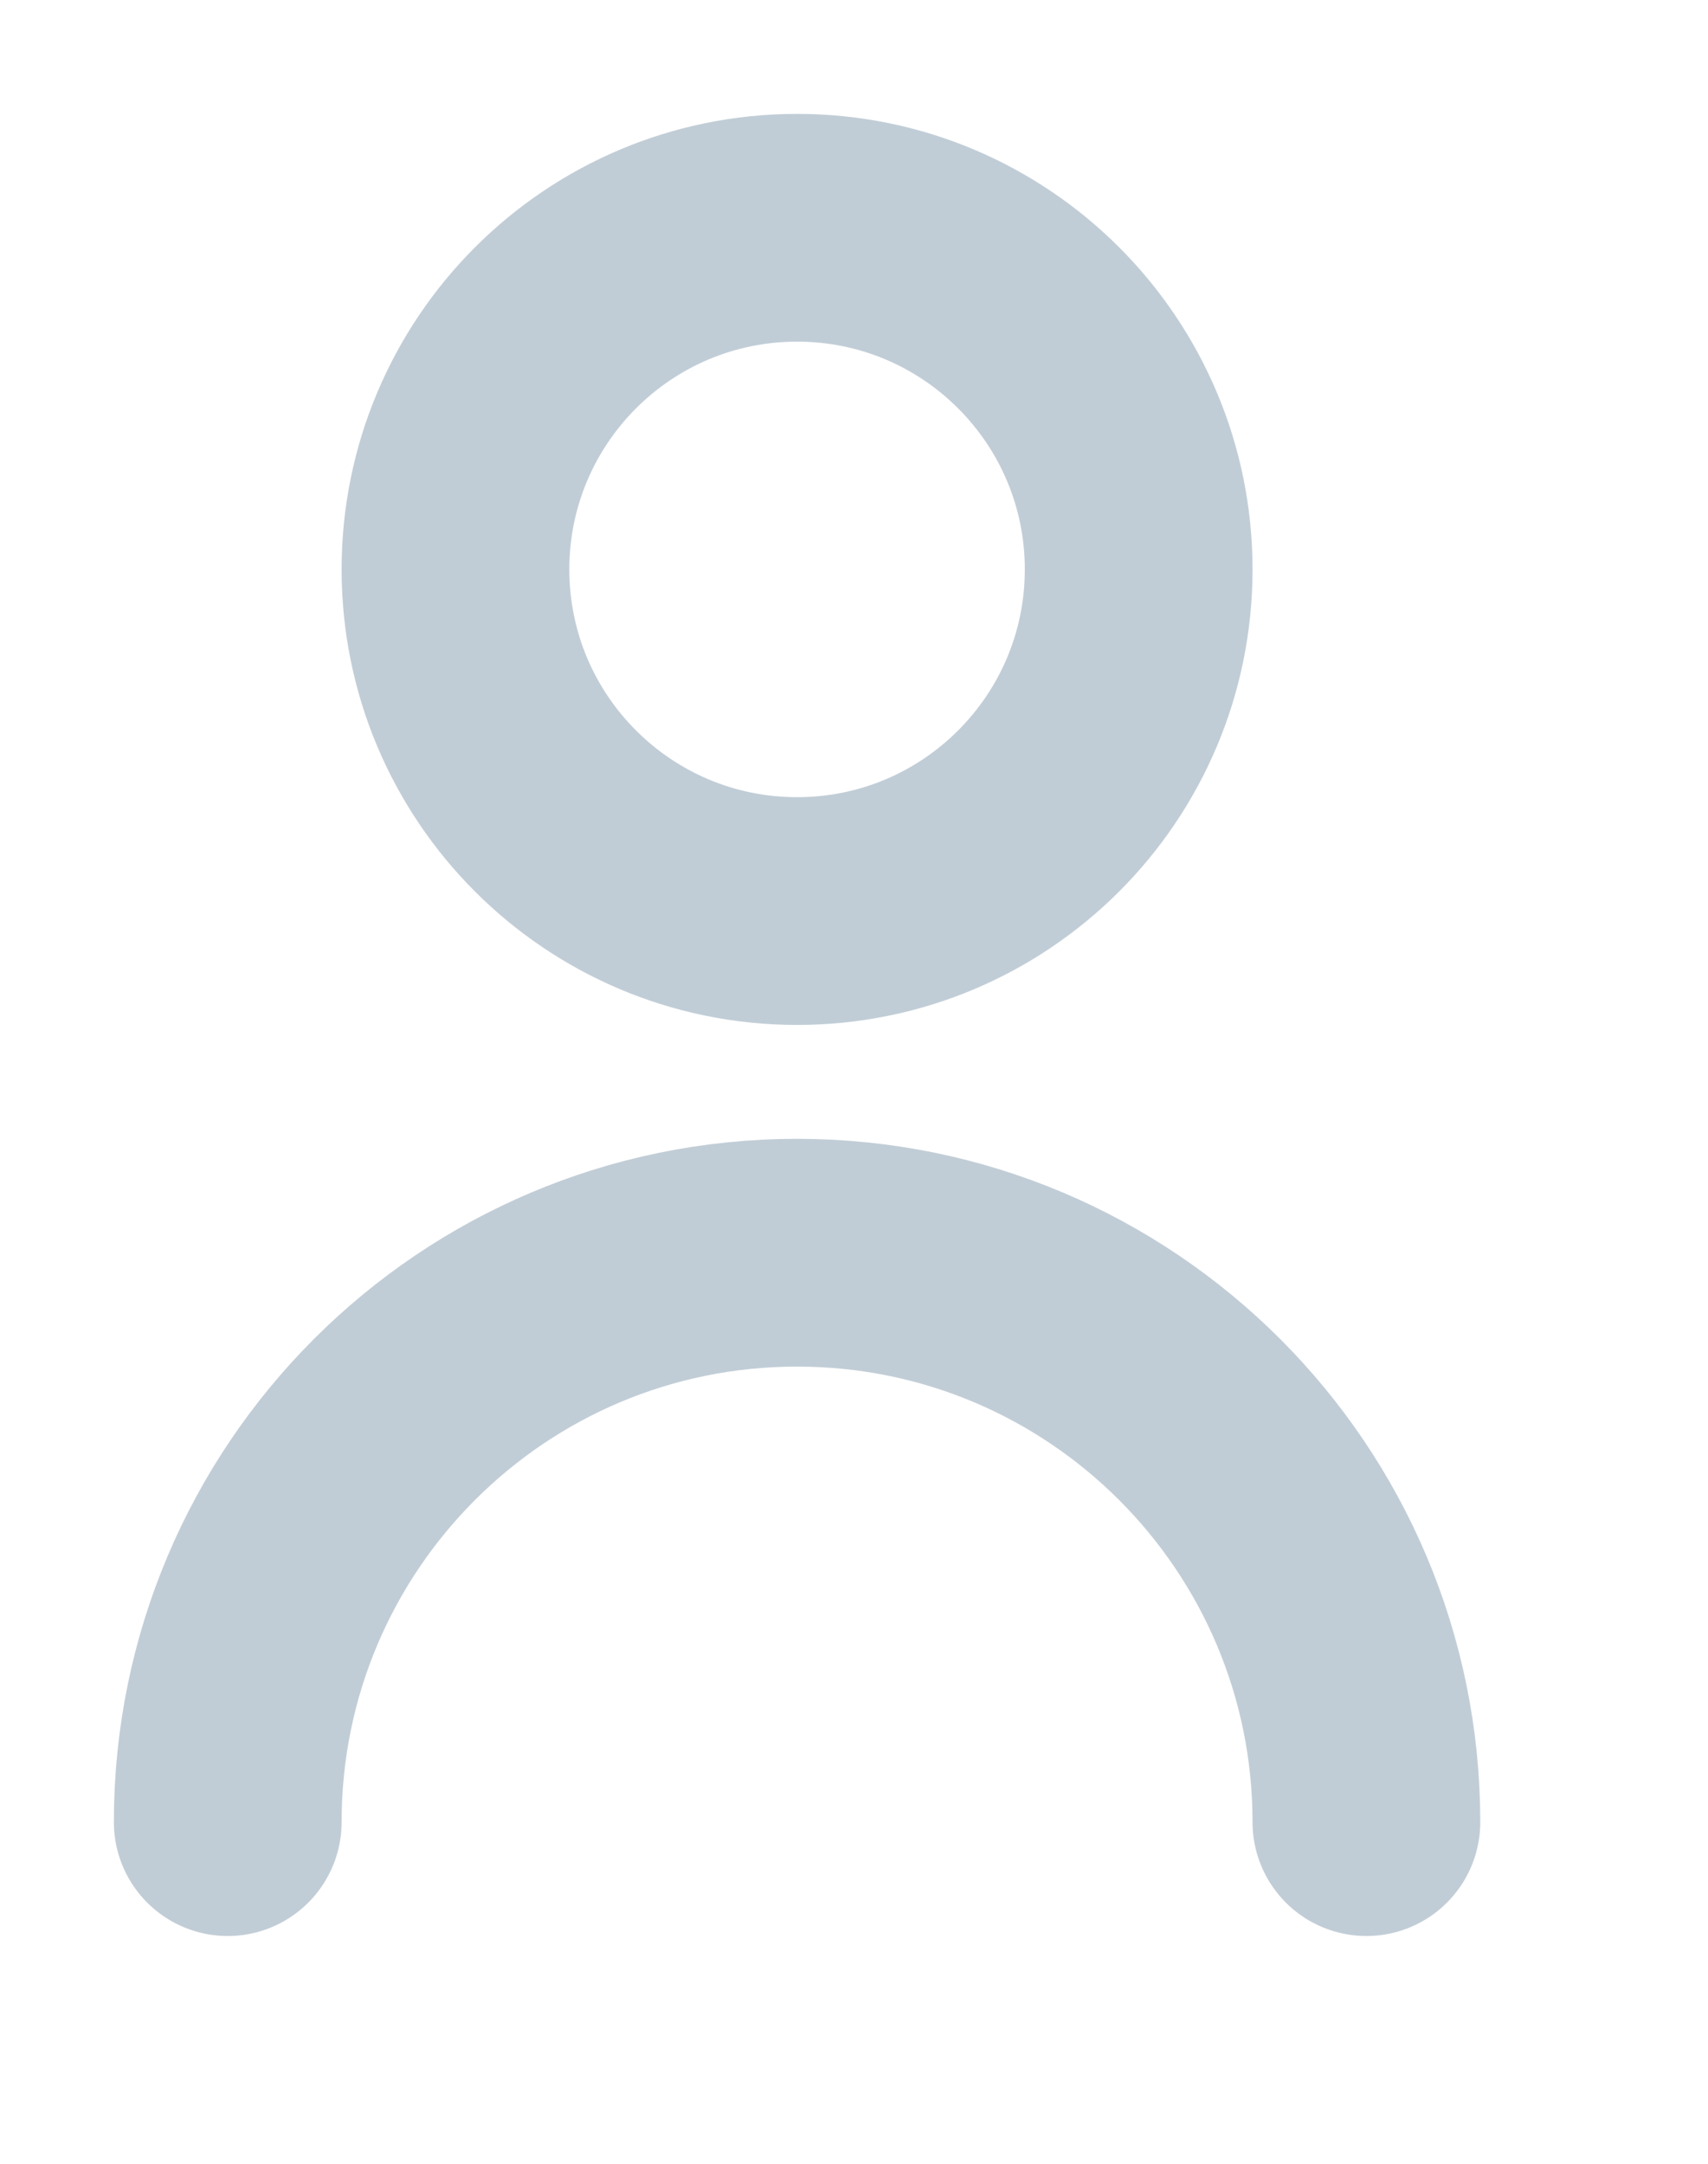
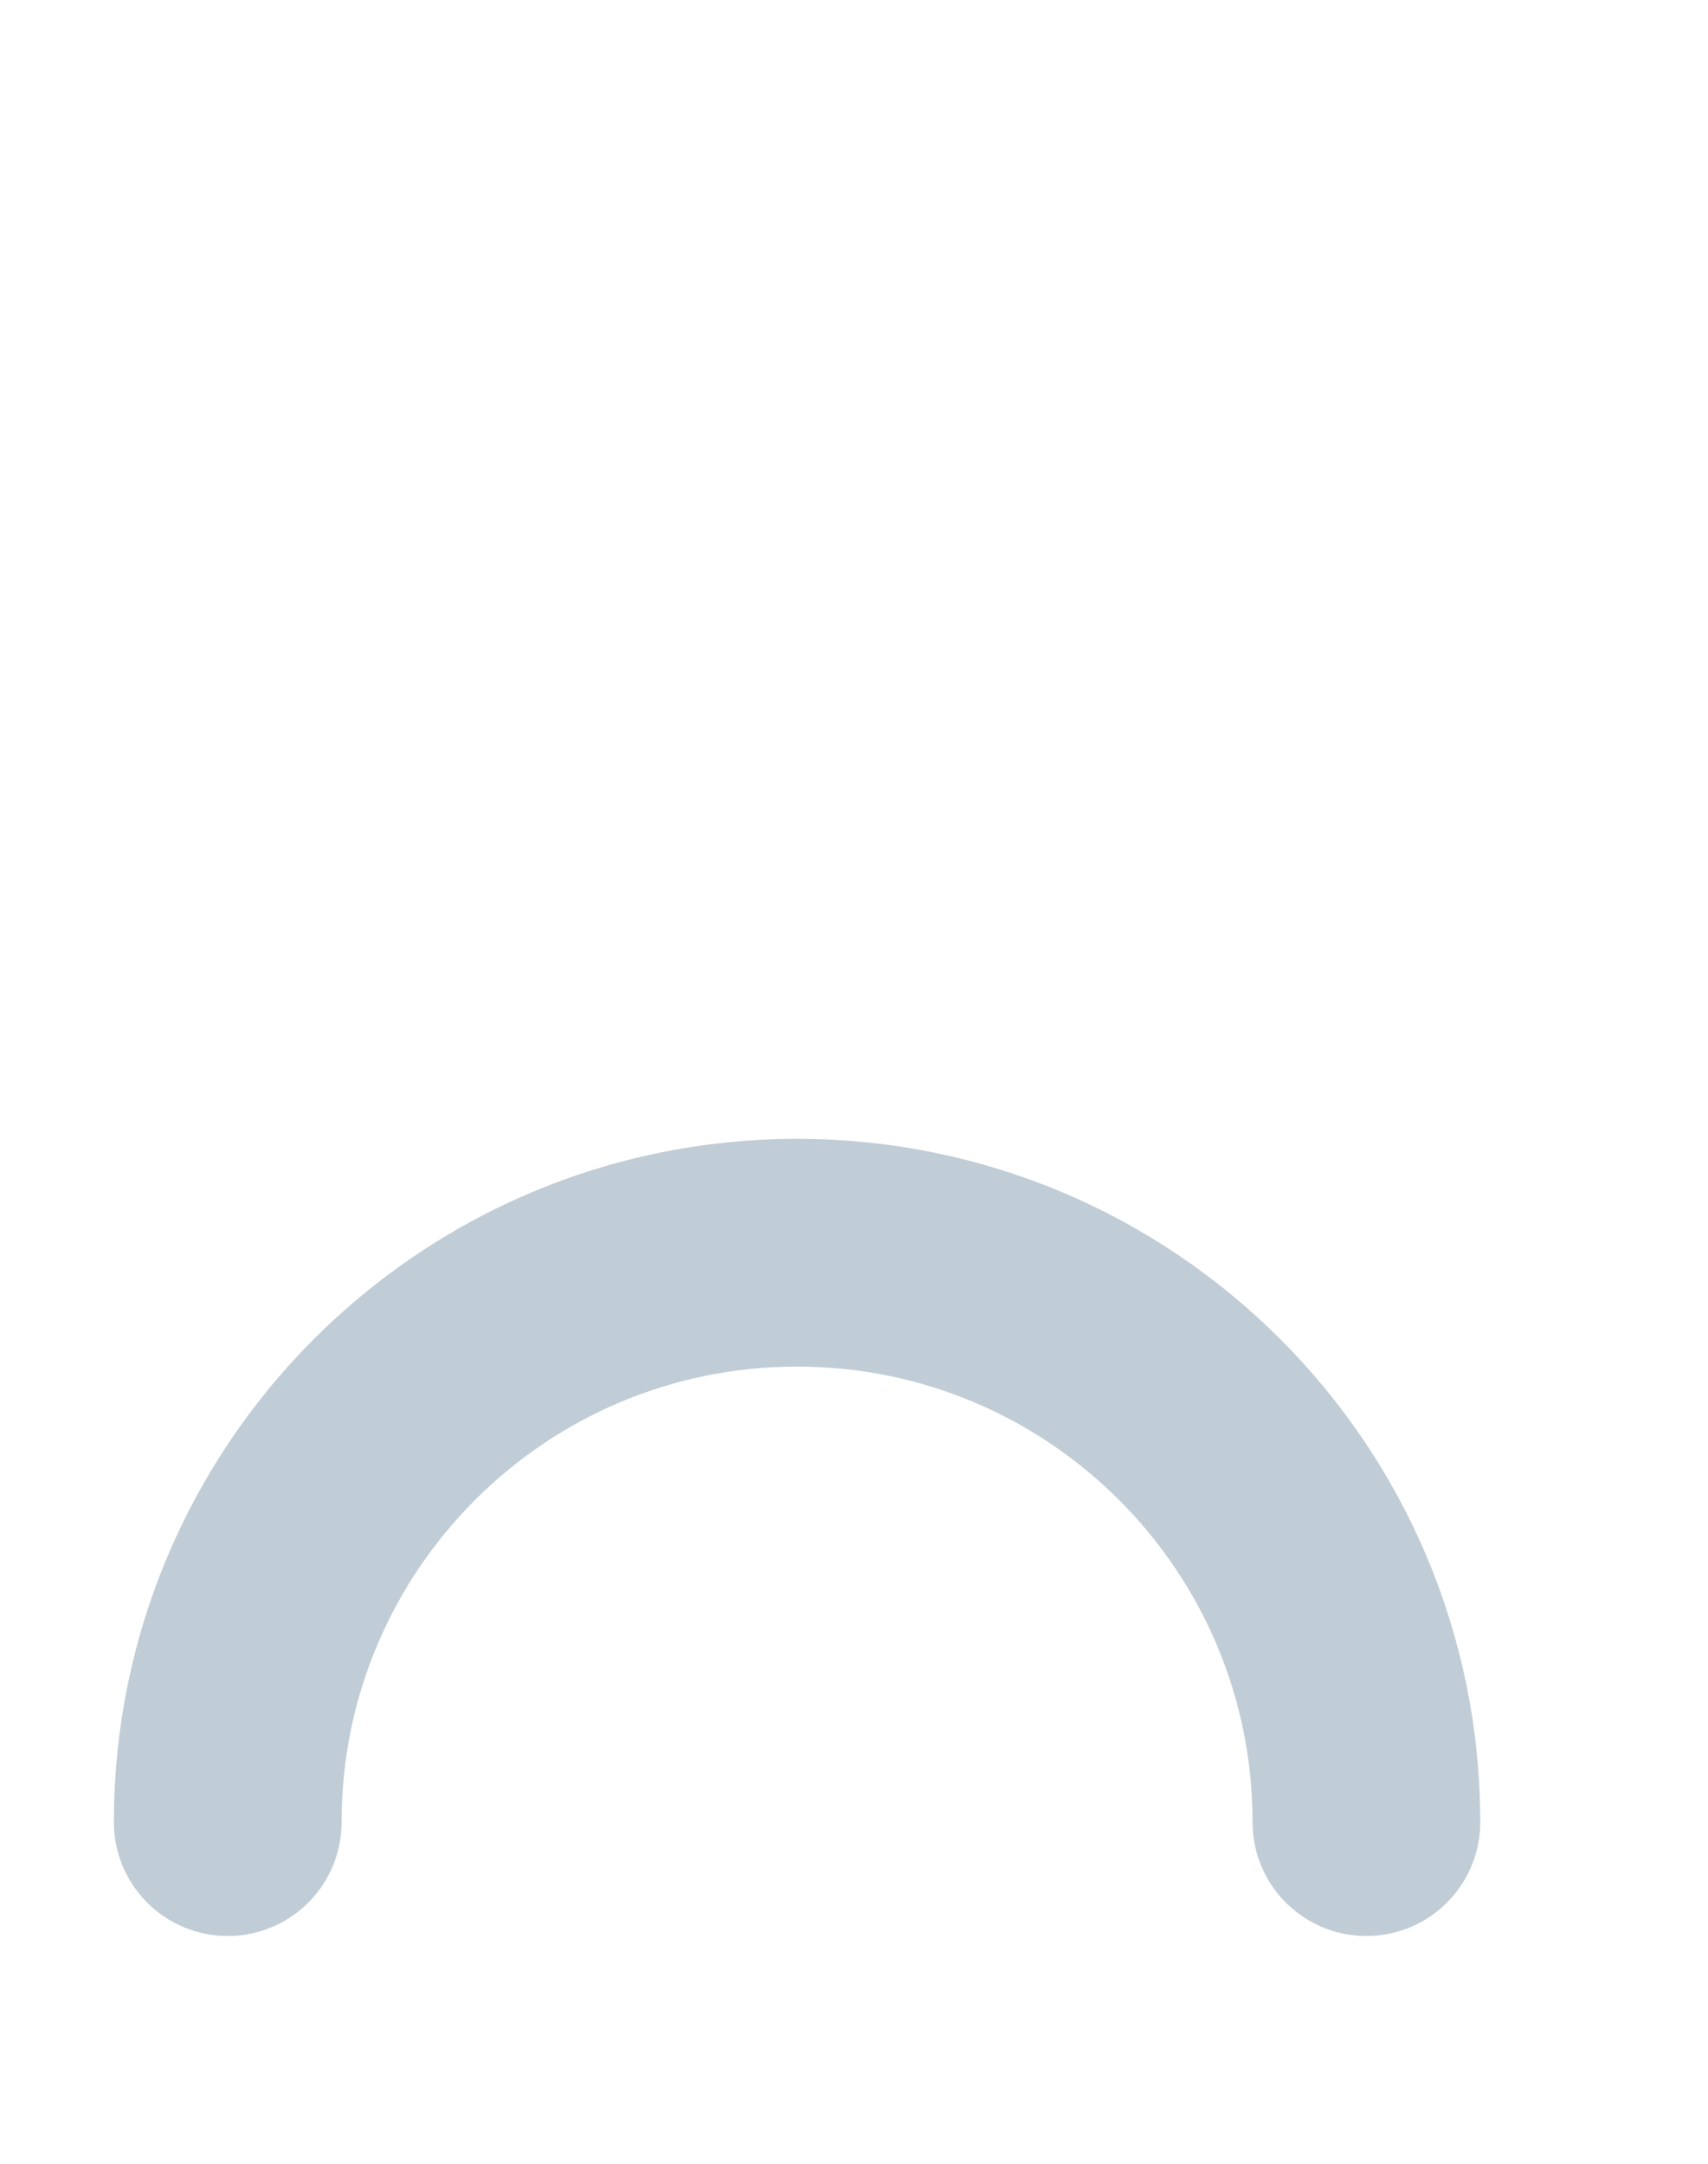
<svg xmlns="http://www.w3.org/2000/svg" width="15px" height="19px">
-   <path fill-rule="evenodd" stroke="rgb(193, 205, 214)" stroke-width="2px" stroke-linecap="round" stroke-linejoin="round" fill="none" d="M7.000,2.000 C8.657,2.000 10.000,3.343 10.000,5.000 C10.000,6.657 8.657,8.000 7.000,8.000 C5.343,8.000 4.000,6.657 4.000,5.000 C4.000,3.343 5.343,2.000 7.000,2.000 Z" />
  <path fill-rule="evenodd" stroke="rgb(193, 205, 214)" stroke-width="2px" stroke-linecap="round" stroke-linejoin="round" fill="none" d="M2.000,16.000 C2.000,13.239 4.238,11.000 7.000,11.000 C9.761,11.000 12.000,13.239 12.000,16.000 " />
</svg>